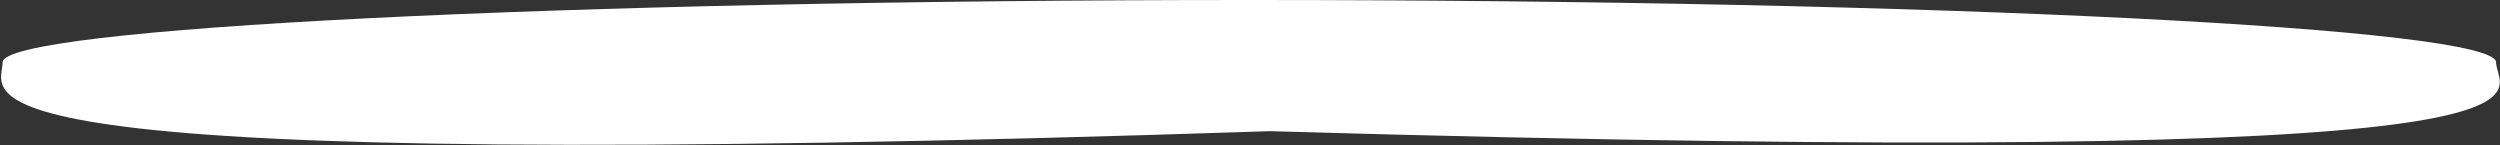
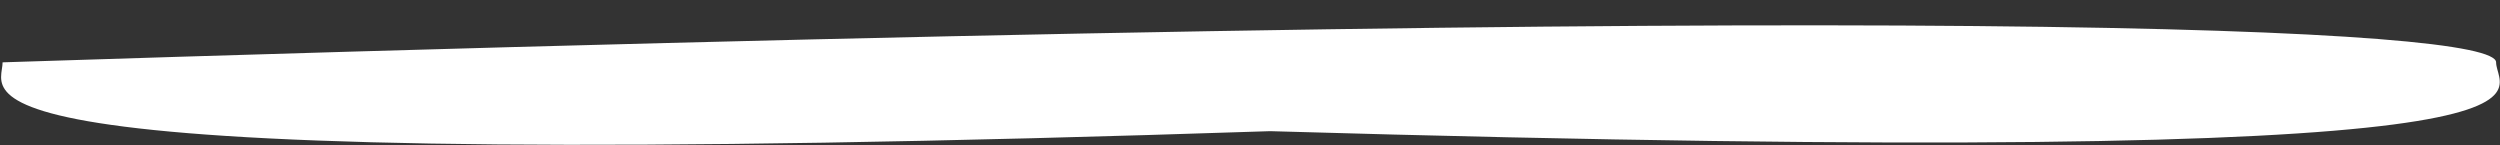
<svg xmlns="http://www.w3.org/2000/svg" width="1925" height="112" viewBox="0 0 1925 112" fill="none">
  <rect x="0" y="0" width="1925" height="112" fill="#333333" stroke="none" />
-   <path d="M1922 48C1922 74.51 2025.5 131.5 978 101C-72.5 136 2 74.51 2 48C2 21.49 431.807 0 962 0C1492.19 0 1922 21.49 1922 48Z" fill="white" />
+   <path d="M1922 48C1922 74.51 2025.5 131.5 978 101C-72.5 136 2 74.51 2 48C1492.19 0 1922 21.49 1922 48Z" fill="white" />
</svg>